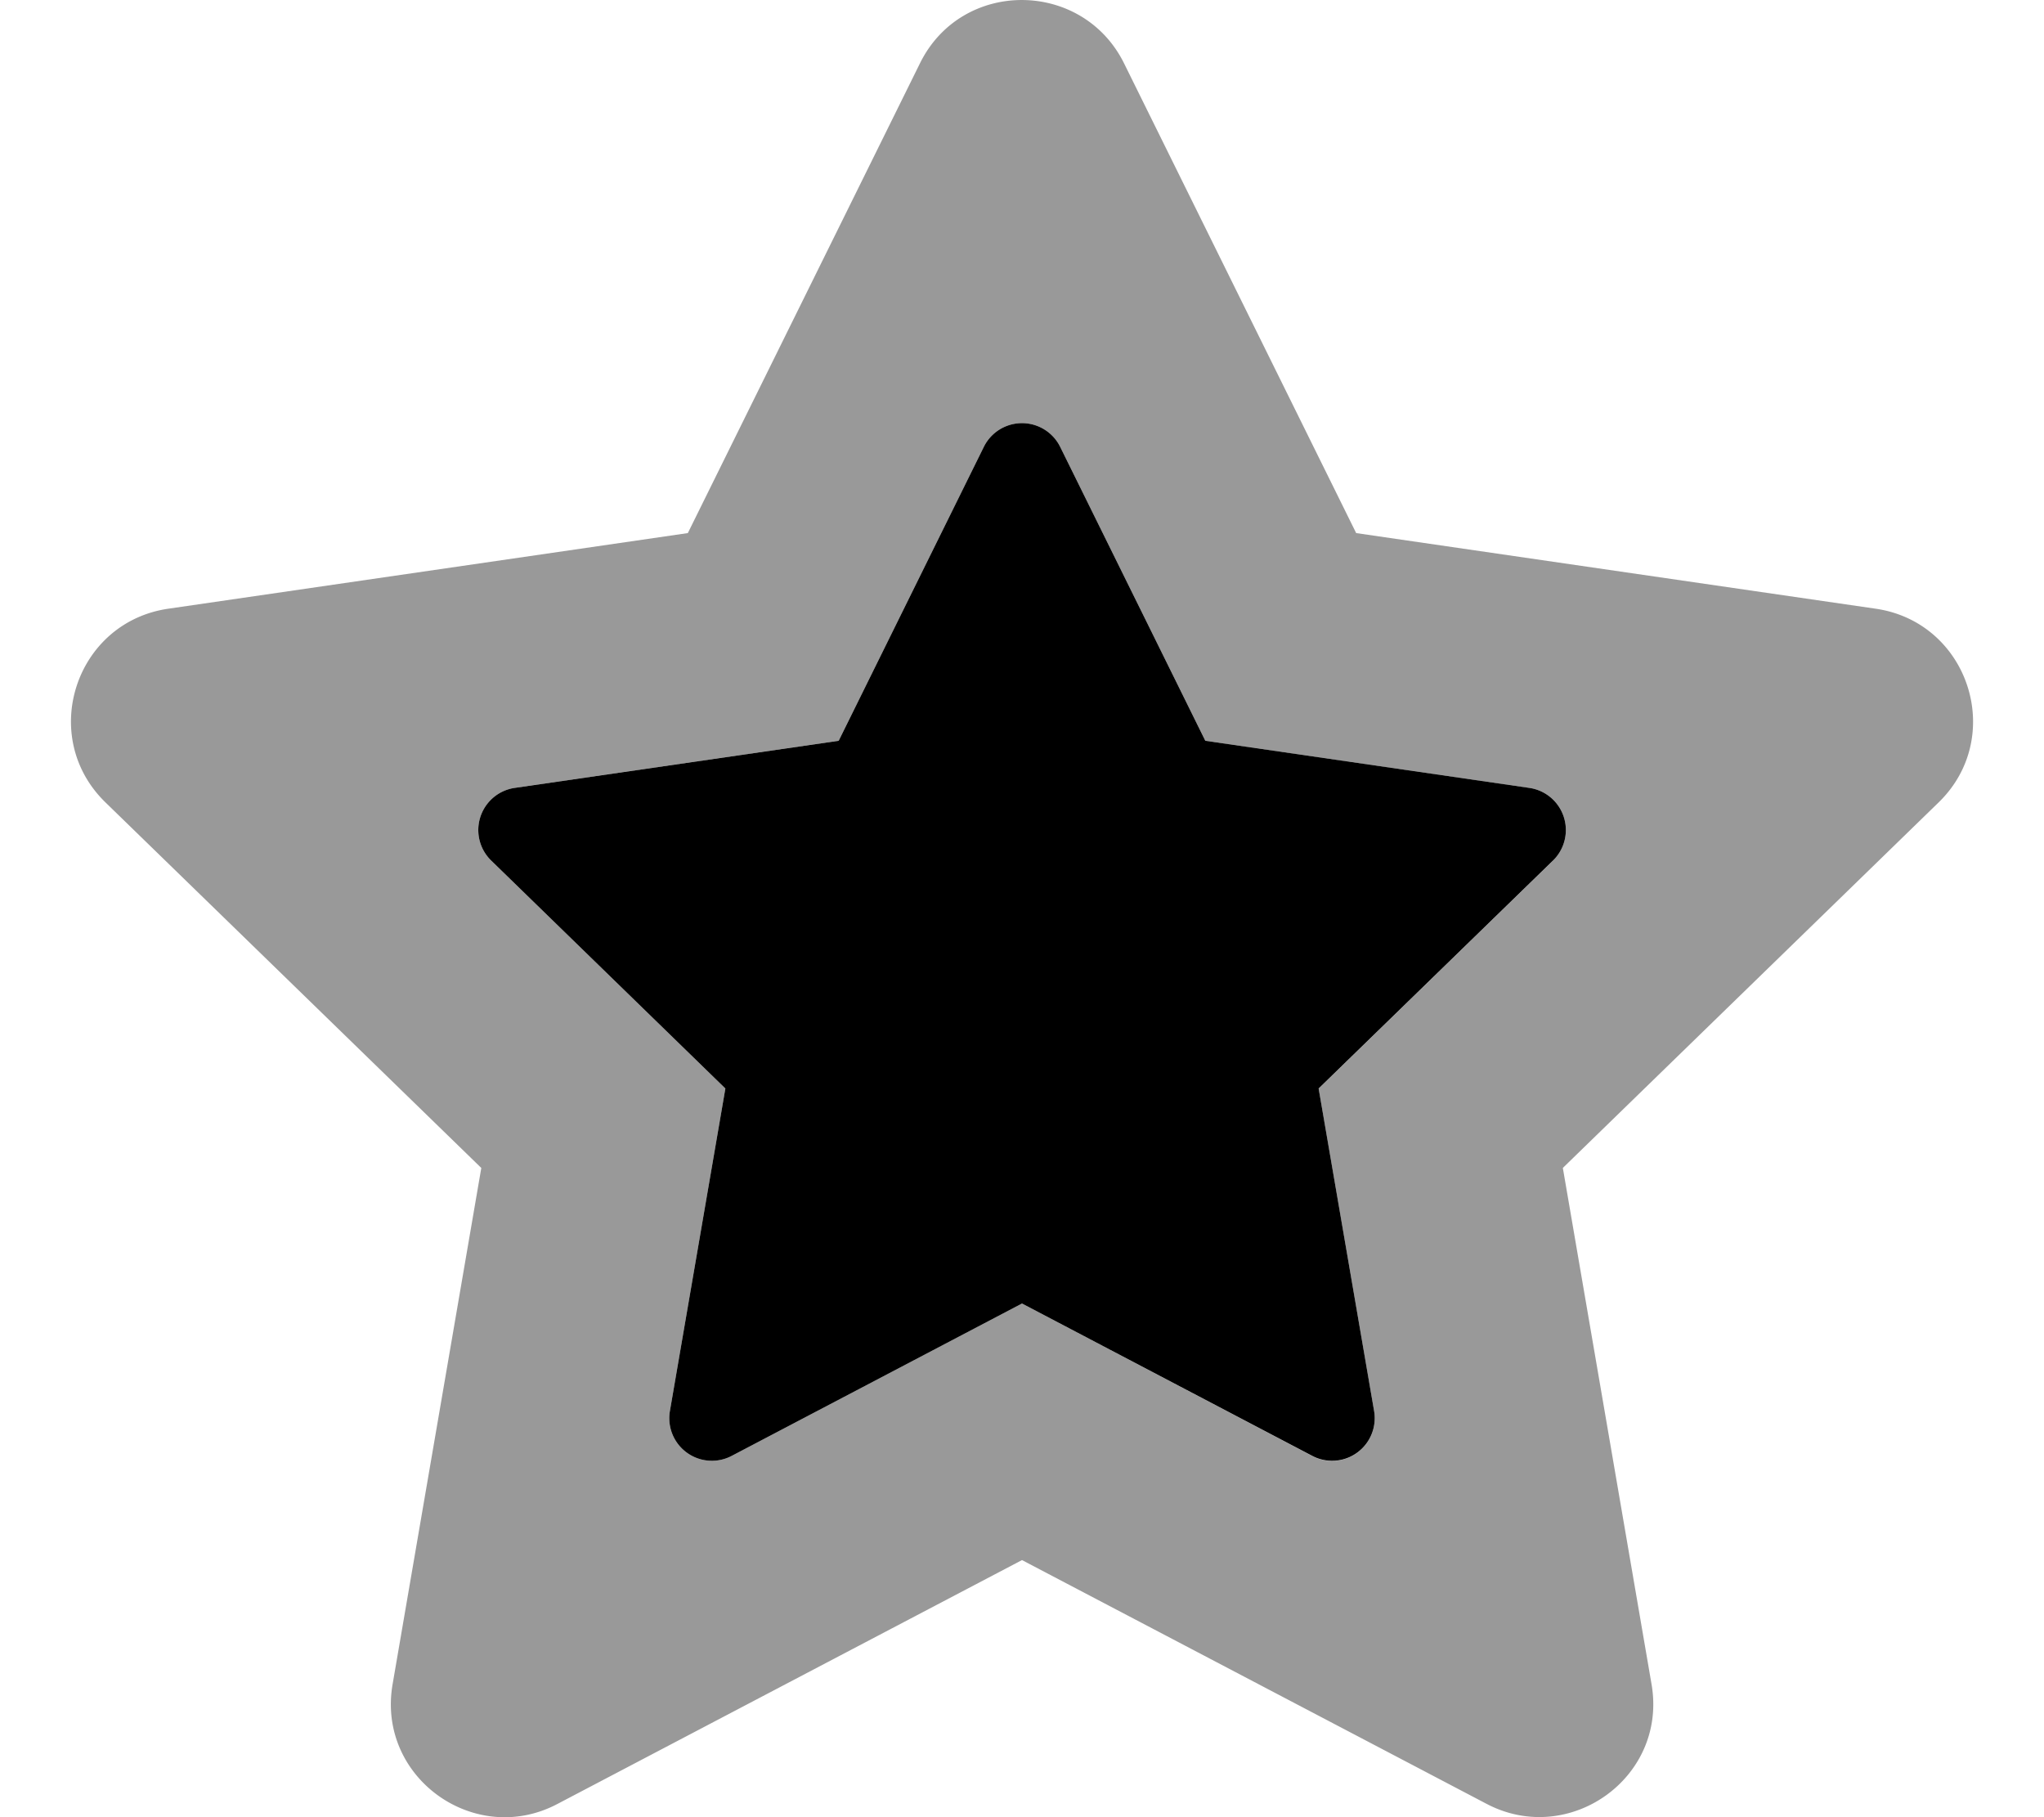
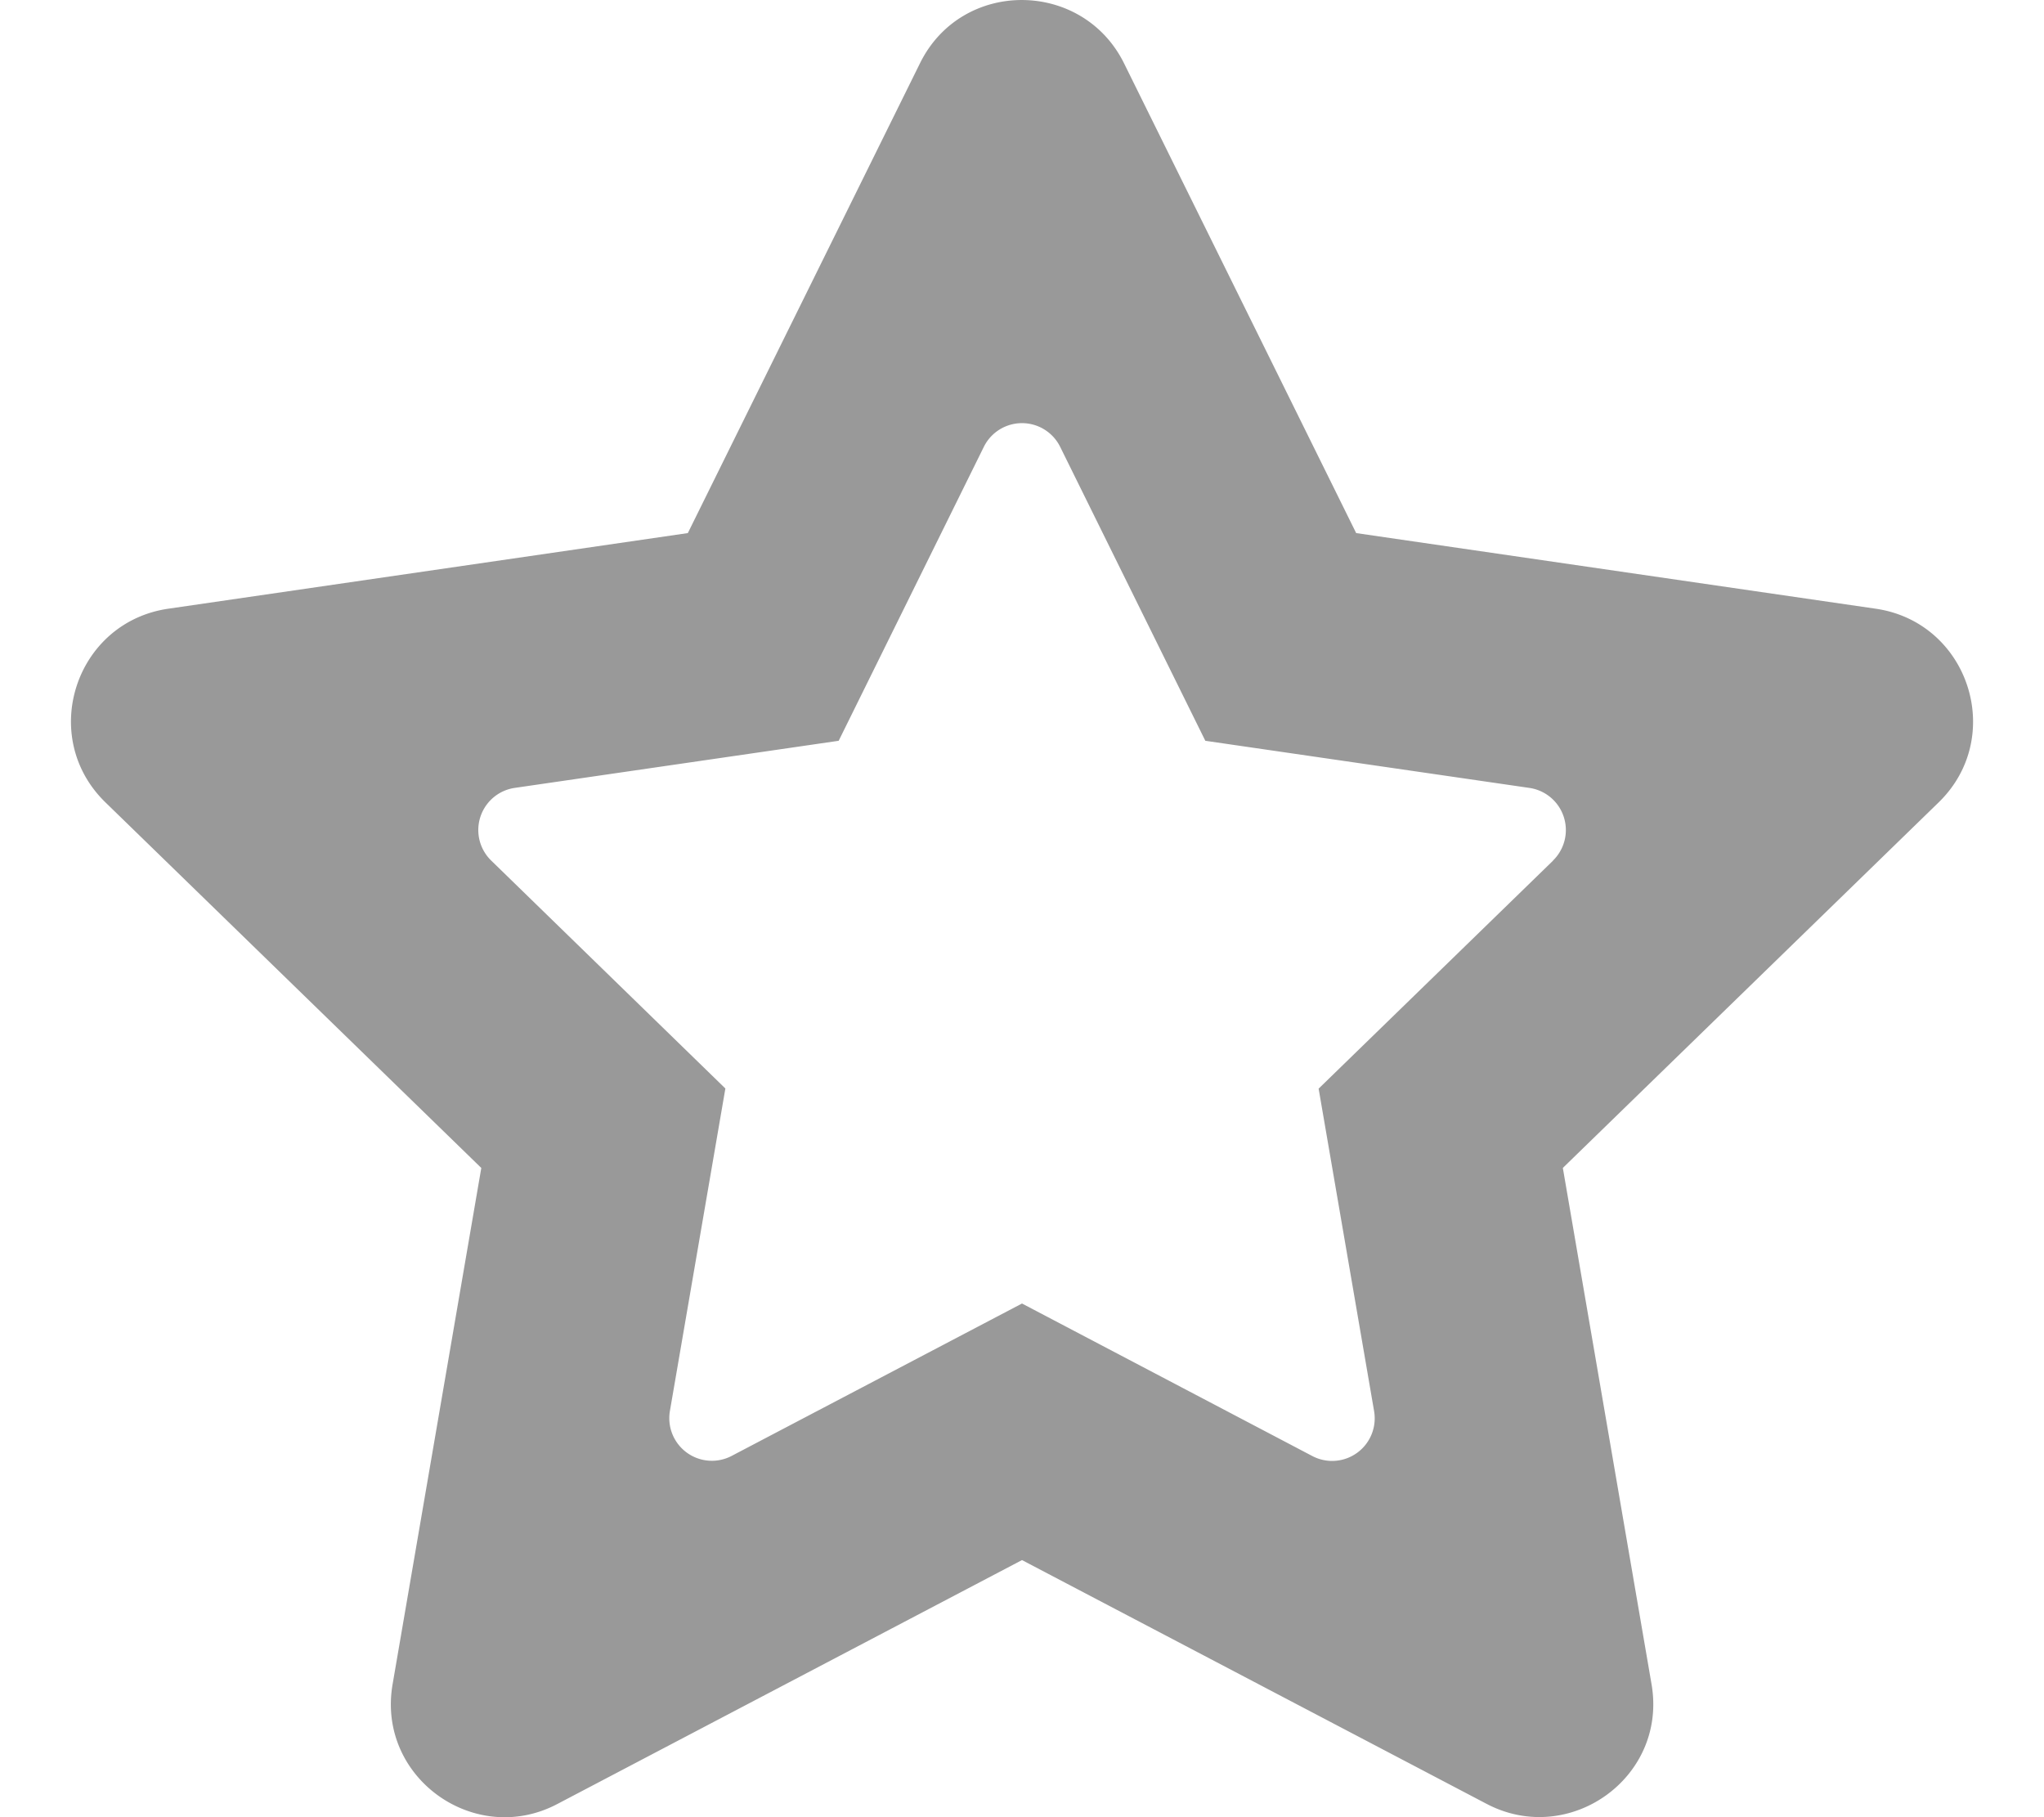
<svg xmlns="http://www.w3.org/2000/svg" viewBox="0 0 576 512">
  <defs>
    <style>.fa-secondary{opacity:.4}</style>
  </defs>
  <path d="M528.53 171.5l-146.36-21.3-65.43-132.39c-11.71-23.59-45.68-23.89-57.48 0L193.83 150.2 47.47 171.5c-26.27 3.79-36.79 36.08-17.75 54.58l105.91 103-25 145.49c-4.52 26.3 23.22 46 46.48 33.69L288 439.56l130.93 68.69c23.26 12.21 51-7.39 46.48-33.69l-25-145.49 105.91-103c19-18.49 8.48-50.78-17.79-54.57zm-90.89 71l-66.05 64.23 15.63 90.86a12 12 0 0 1-17.4 12.66L288 367.27l-81.82 42.94a12 12 0 0 1-17.4-12.66l15.63-90.86-66-64.23A12 12 0 0 1 145 222l91.34-13.28 40.9-82.81a12 12 0 0 1 21.52 0l40.9 82.81L431 222a12 12 0 0 1 6.64 20.46z" class="fa-secondary" />
-   <path d="M437.64 242.46l-66.05 64.23 15.63 90.86a12 12 0 0 1-17.4 12.66L288 367.27l-81.82 42.94a12 12 0 0 1-17.4-12.66l15.63-90.86-66-64.23A12 12 0 0 1 145 222l91.34-13.28 40.9-82.81a12 12 0 0 1 21.52 0l40.9 82.81L431 222a12 12 0 0 1 6.64 20.46z" class="fa-primary" />
</svg>